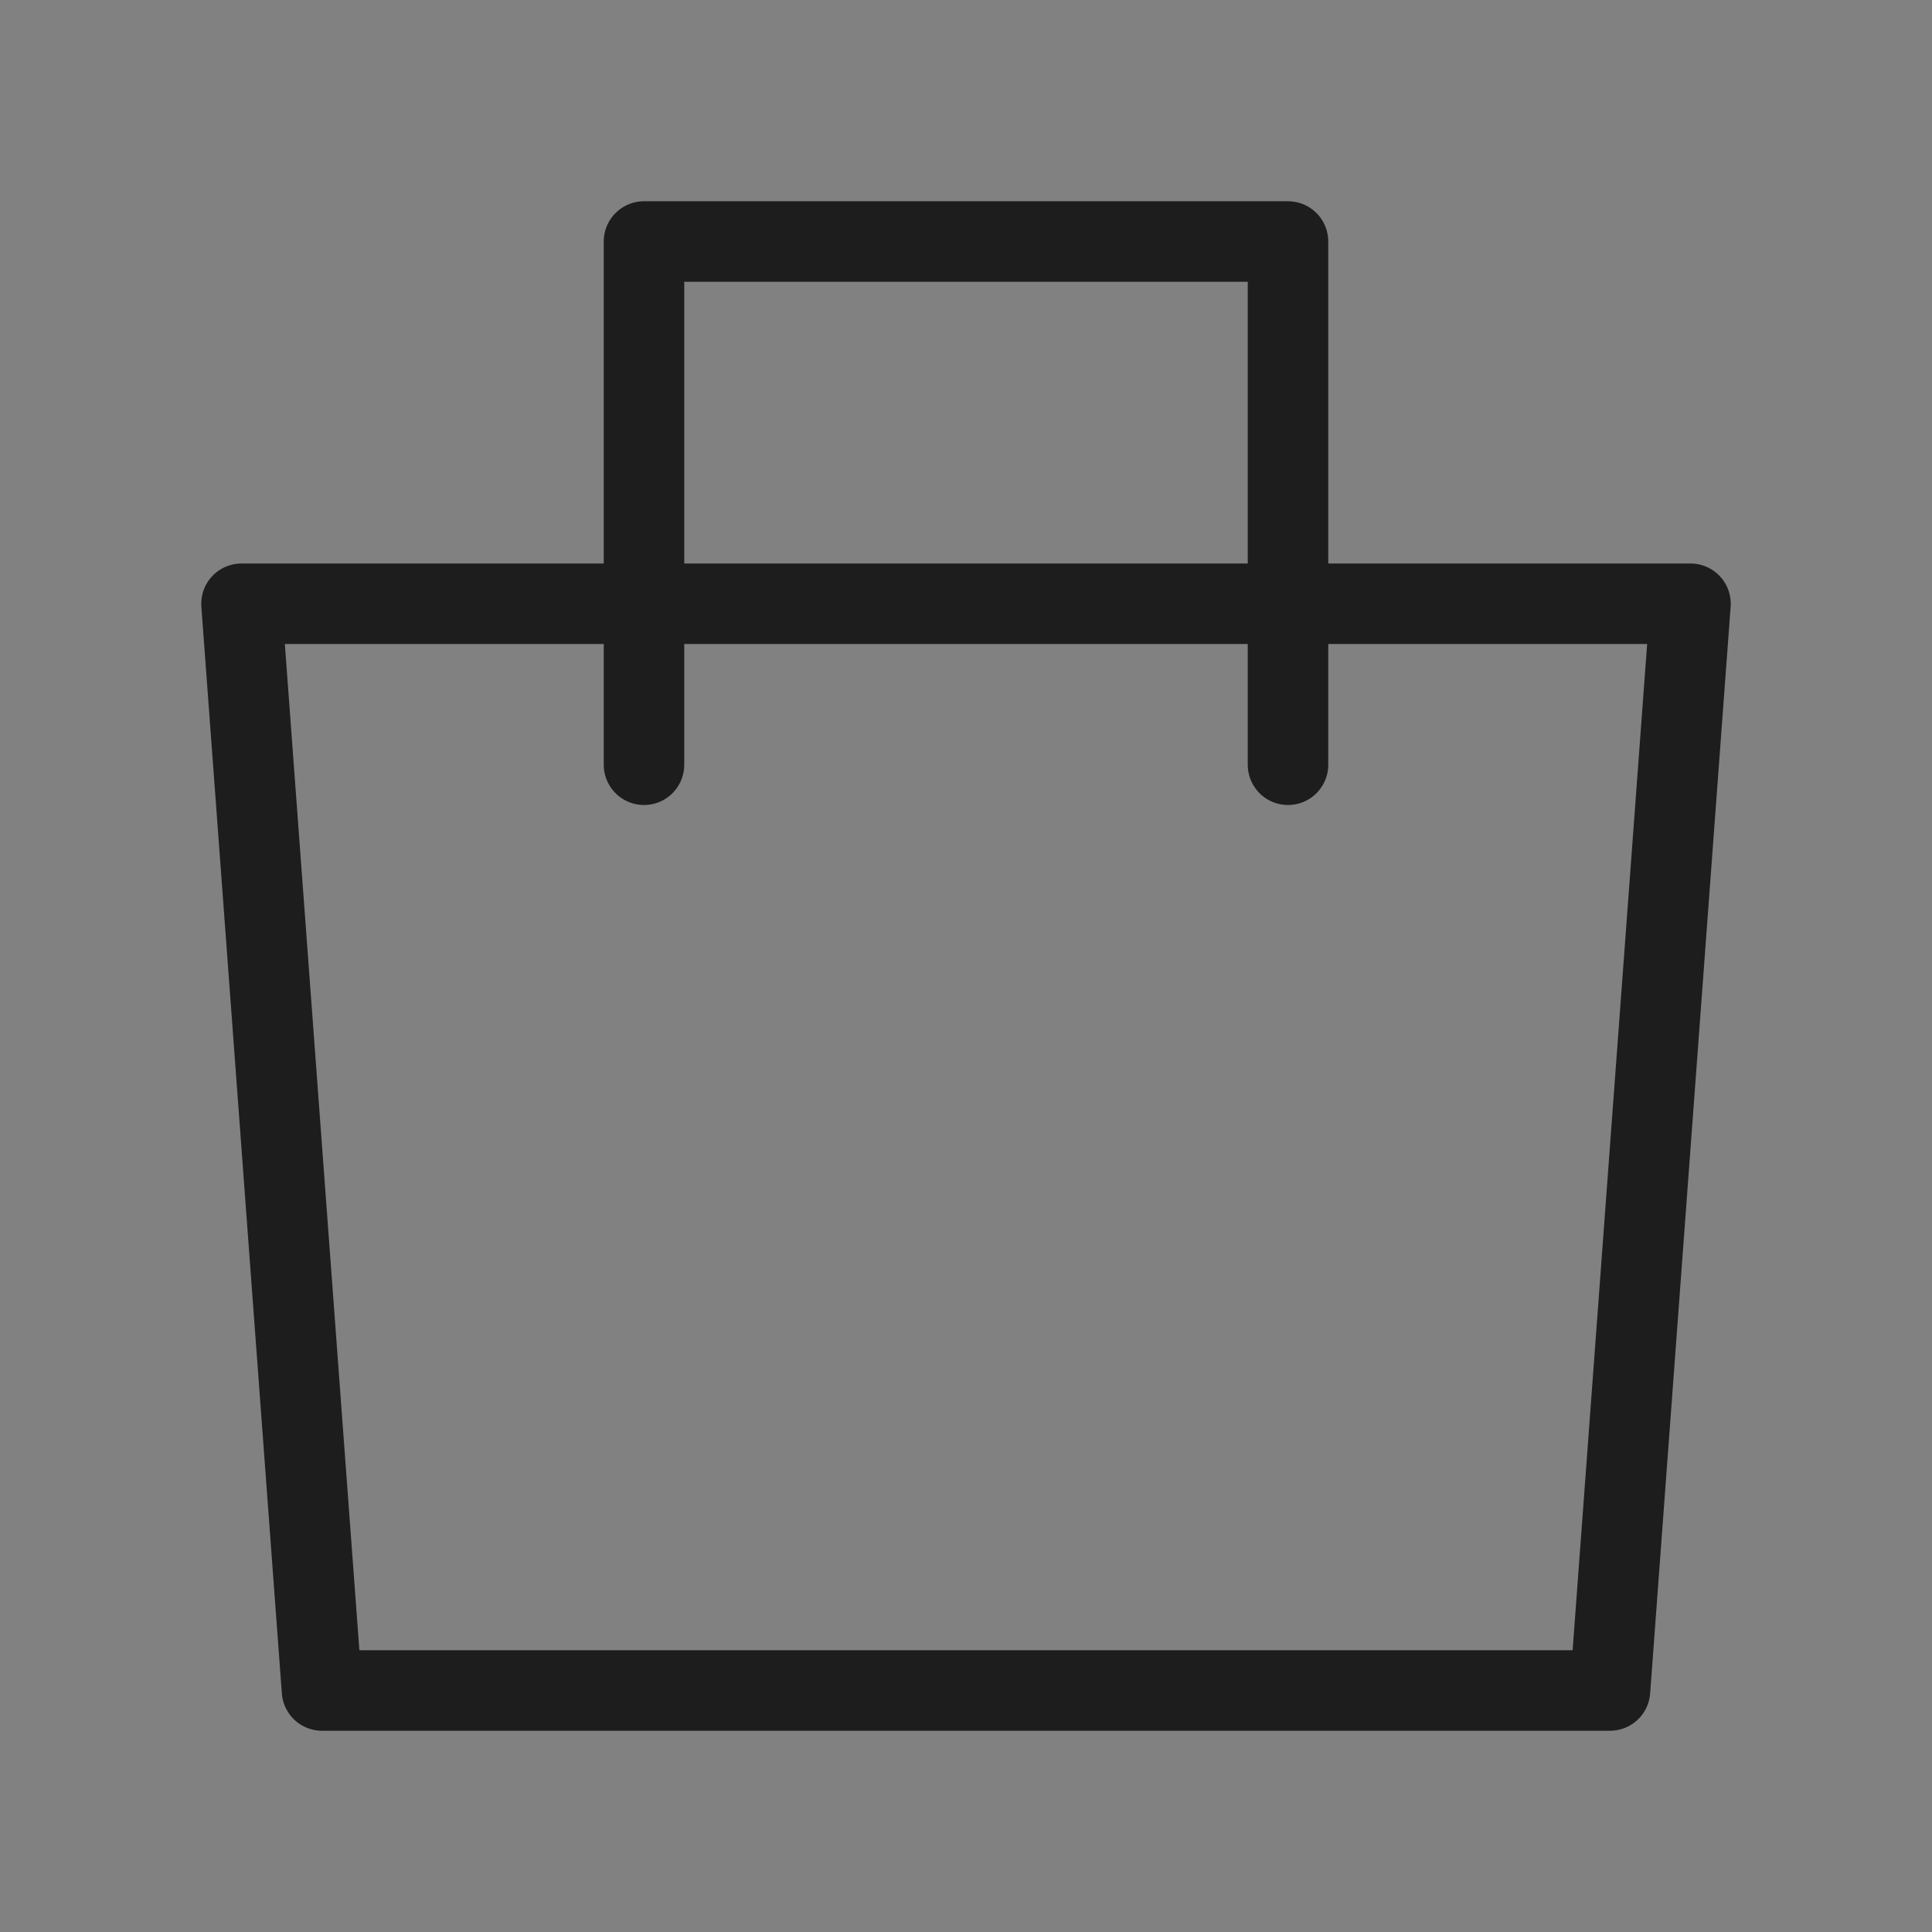
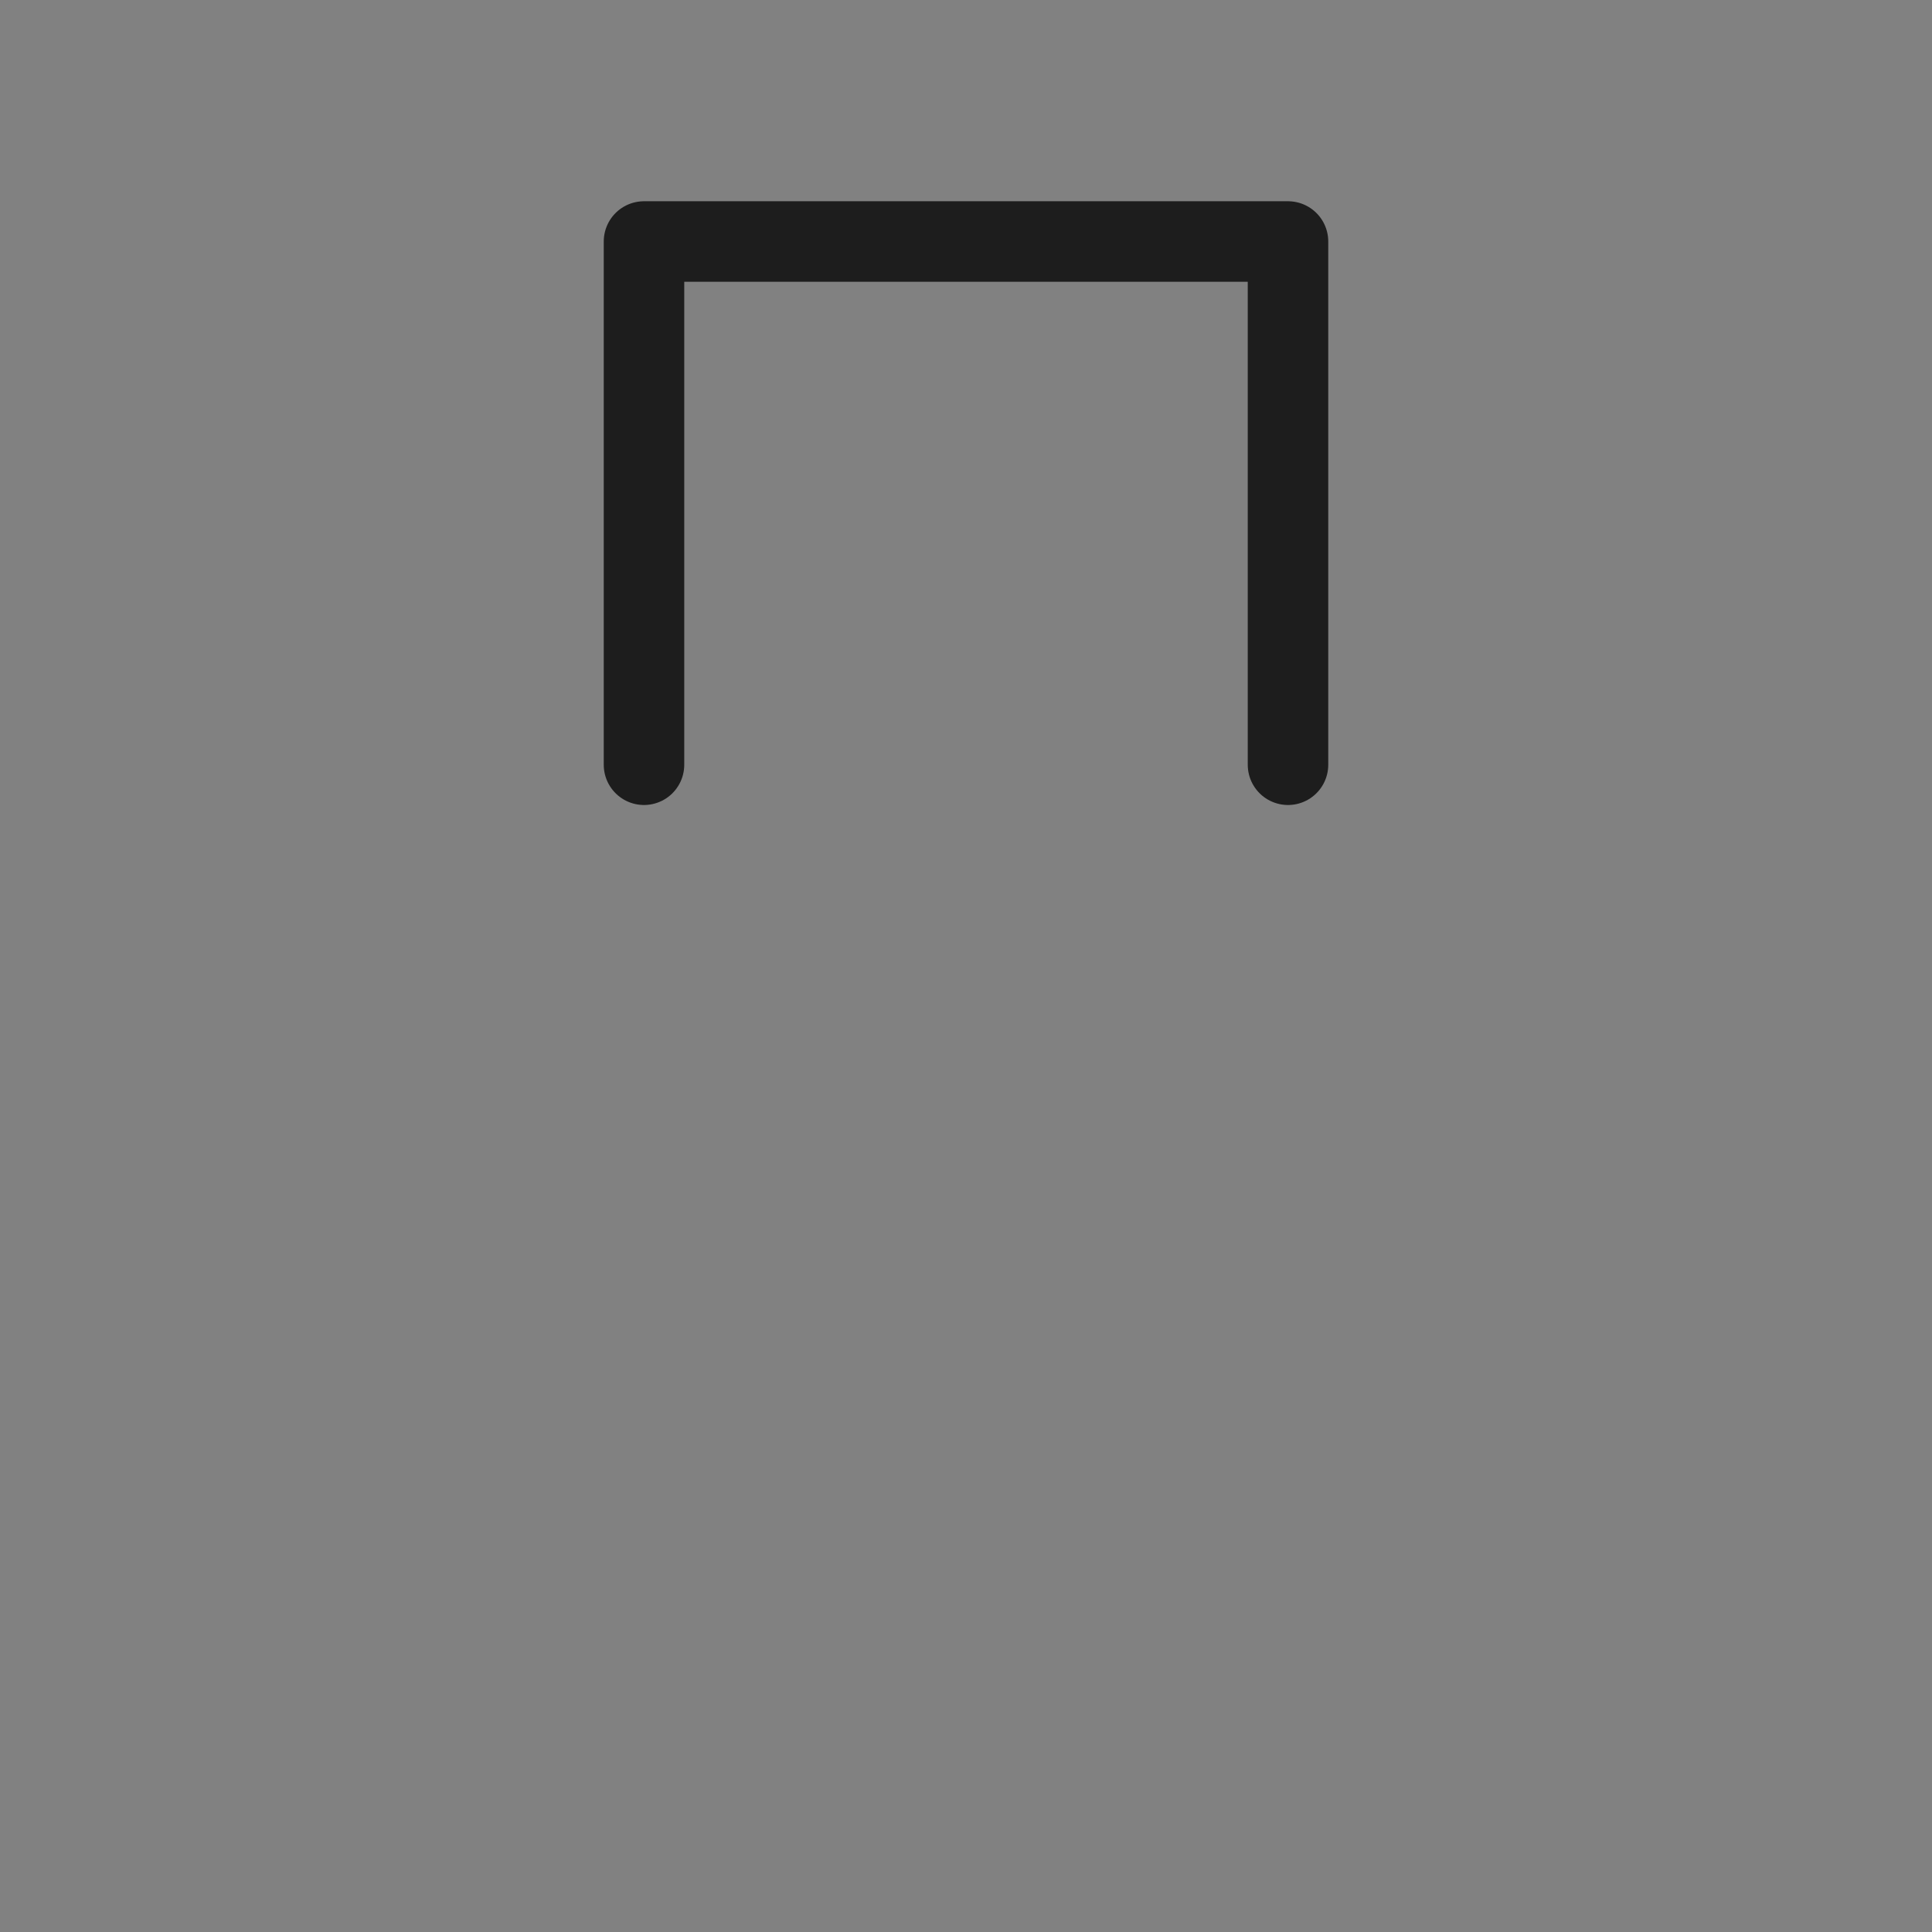
<svg xmlns="http://www.w3.org/2000/svg" width="24" height="24" viewBox="0 0 24 24" fill="none">
  <rect x="0" y="0" width="24" height="24" fill="#808080" stroke="none" />
  <rect width="24" height="24" fill="white" fill-opacity="0.01" />
-   <path fill-rule="evenodd" clip-rule="evenodd" d="M3 7.5H21L20 21H4L3 7.5Z" stroke="#1D1D1D" stroke-linejoin="round" />
  <path d="M8 9.5V3H16V9.5" stroke="#1D1D1D" stroke-linecap="round" stroke-linejoin="round" />
</svg>